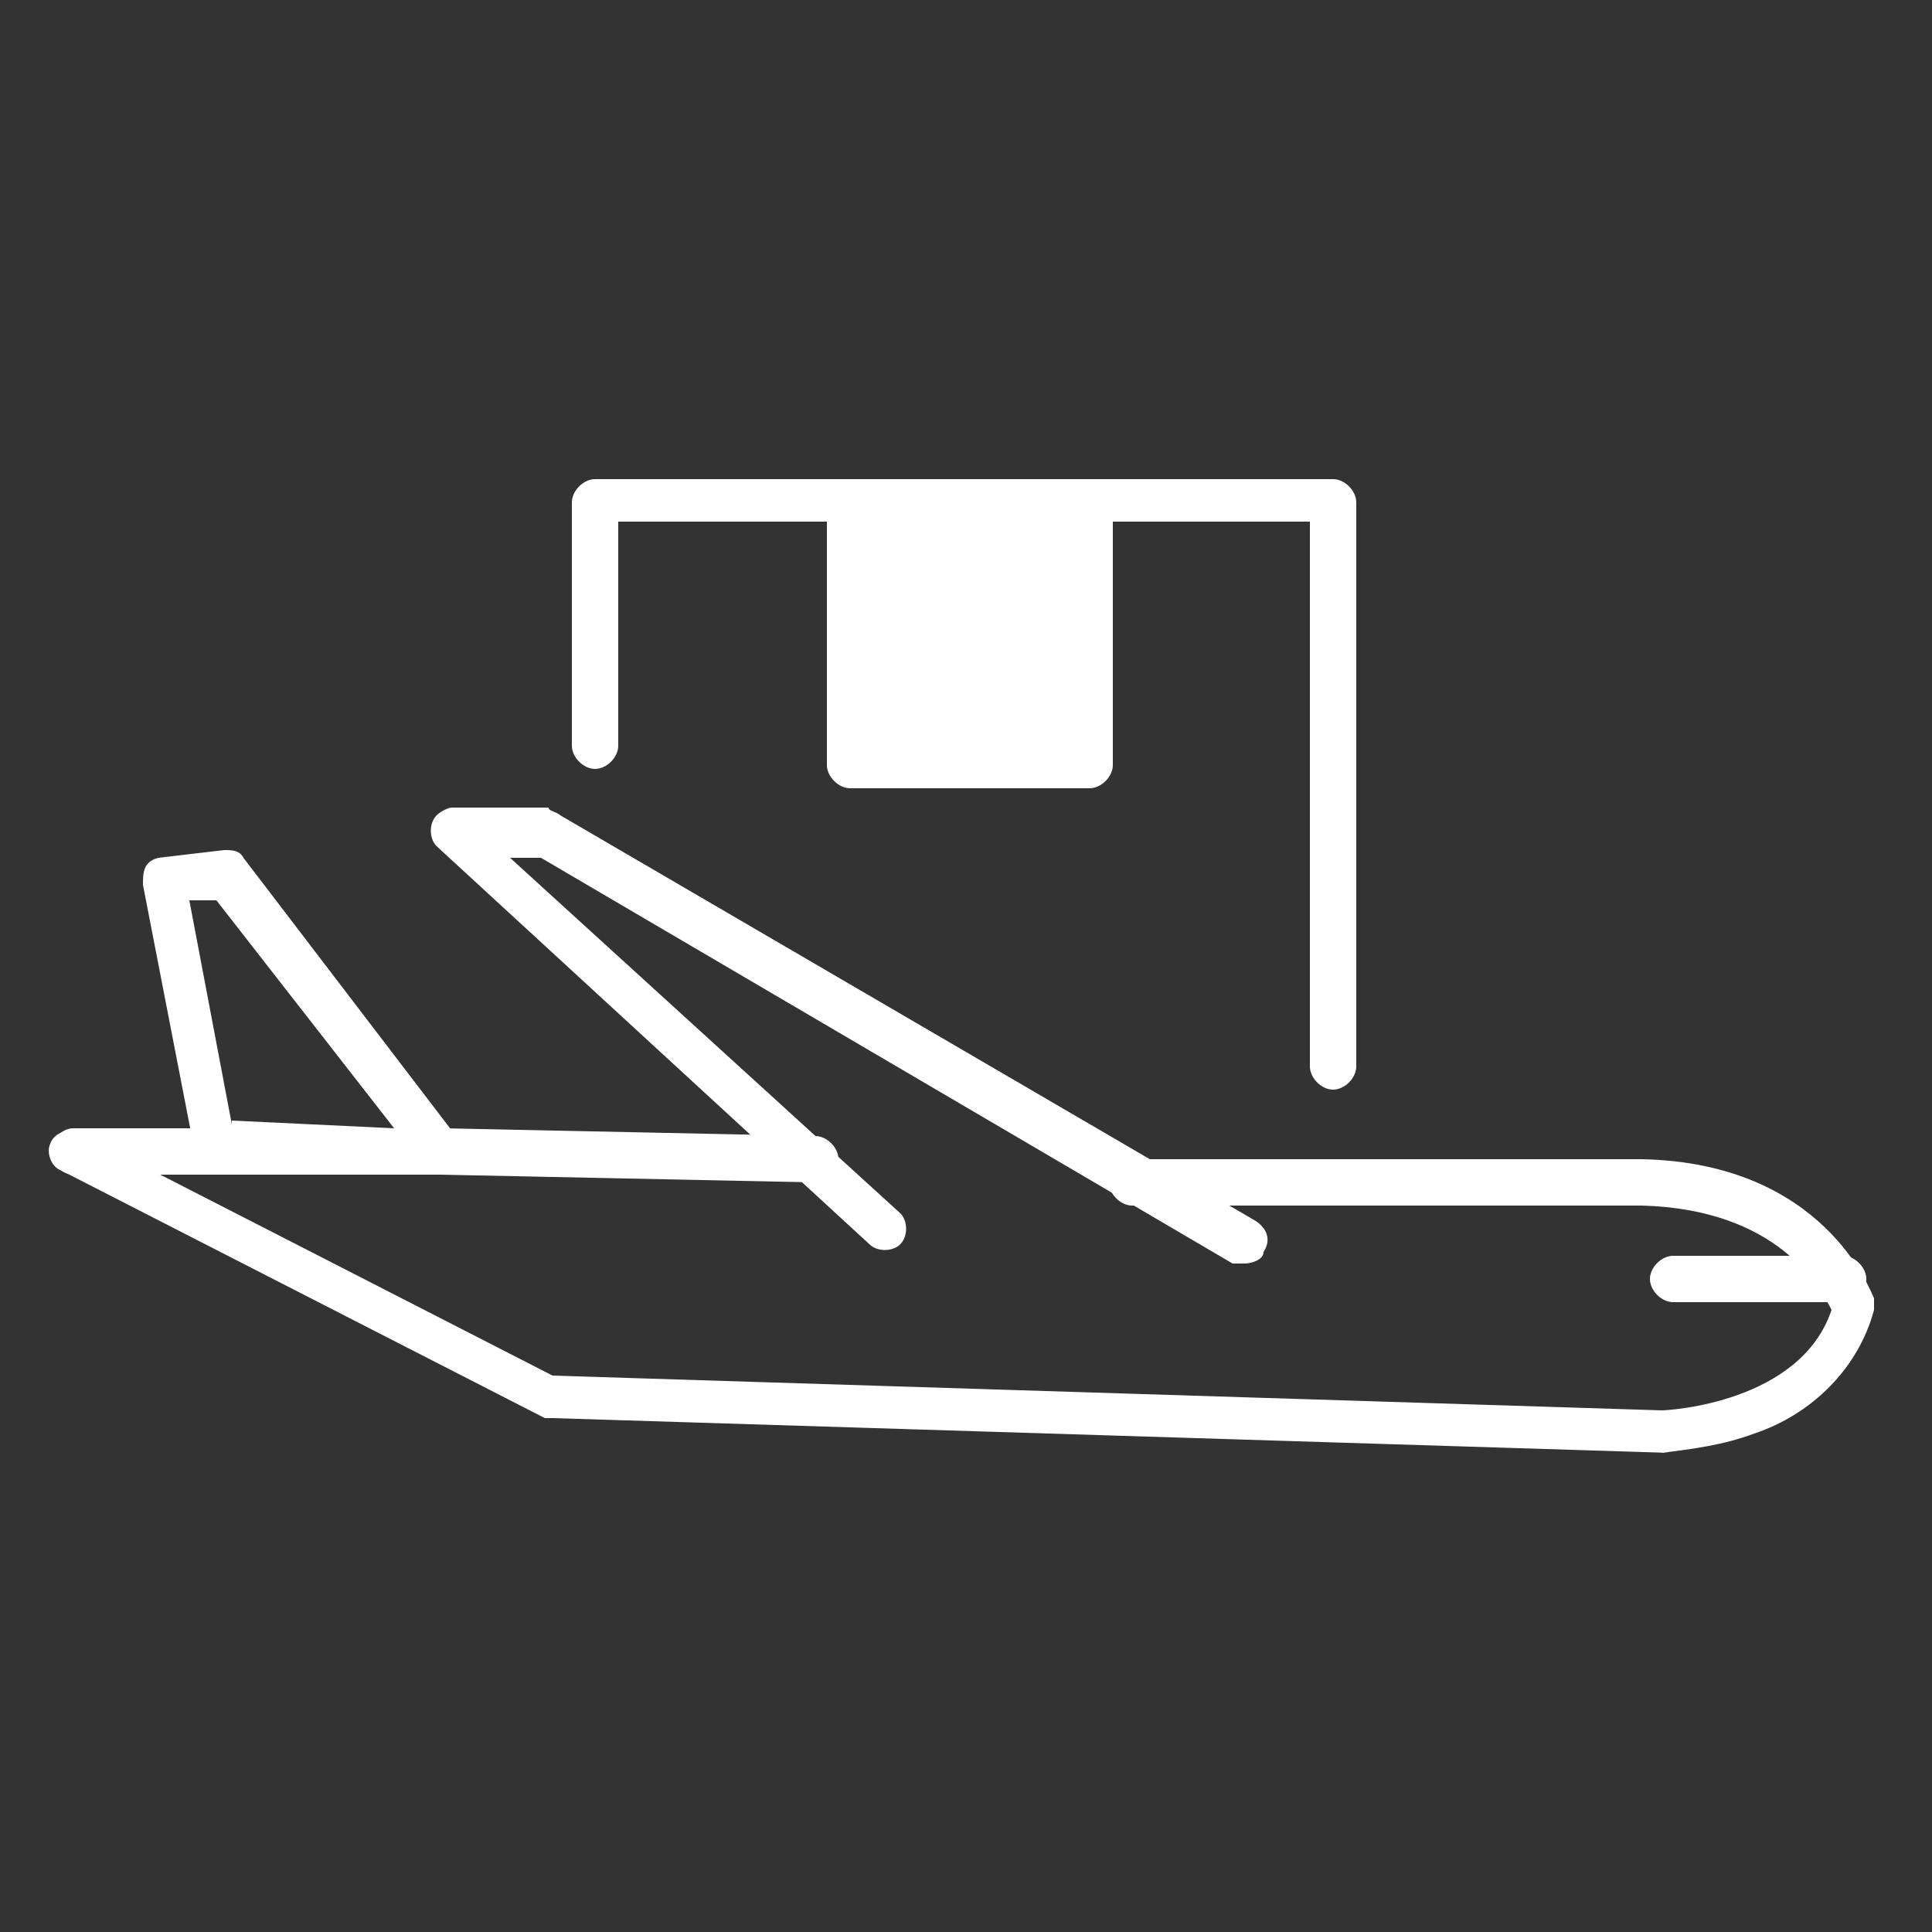
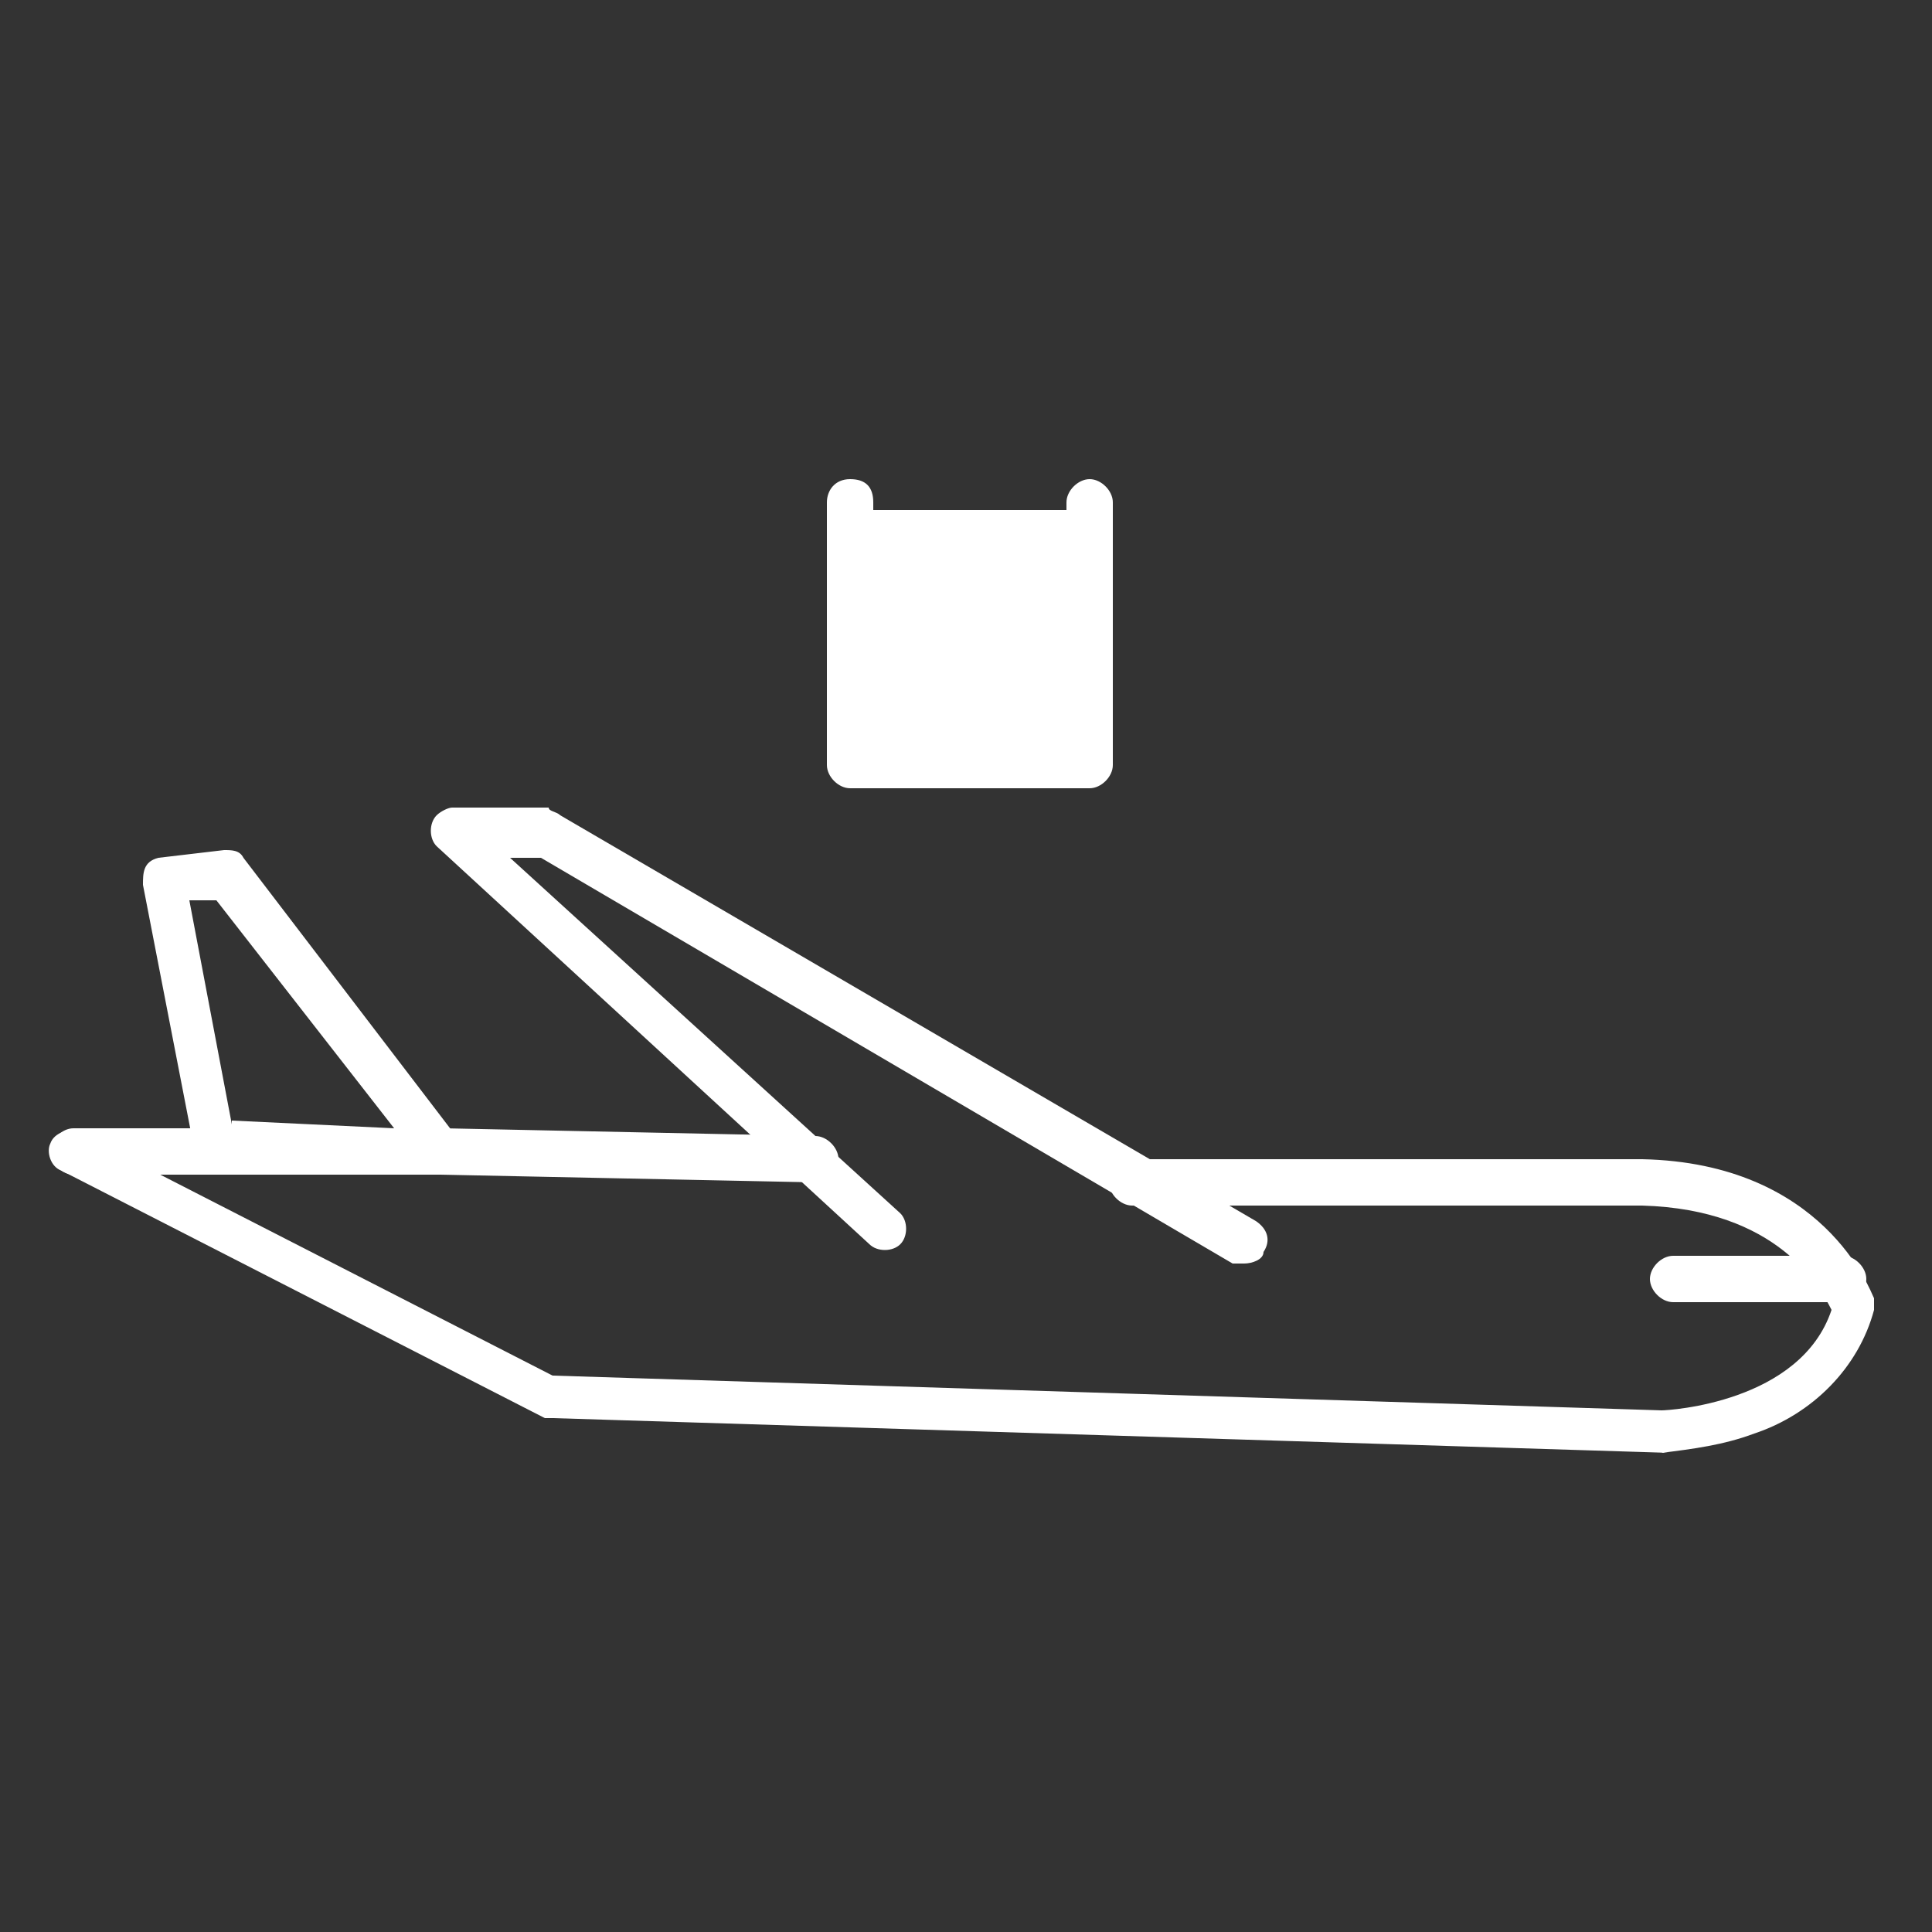
<svg xmlns="http://www.w3.org/2000/svg" id="Grupo_19822" version="1.1" viewBox="0 0 50 50">
  <rect x="0" y="0" width="50" height="50" fill="#333333" stroke="none" />
  <defs>
    <style>
      .st0 {
        fill: #fff;
      }
    </style>
  </defs>
  <rect id="Rectángulo_951" class="st0" x="22.4" y="13.2" width="5.5" height="6.7" />
  <path id="Trazado_11552" class="st0" d="M21.1,30.6h0l-9.7-.2H1.9c-.3,0-.6-.3-.6-.6s.3-.6.6-.6h9.6l9.6.2c.3,0,.6.3.6.6s-.3.6-.6.6" />
  <path id="Trazado_11553" class="st0" d="M32.2,32.7h-.3l-17.9-10.5h-.8l10.1,9.2c.2.2.2.6,0,.8s-.6.2-.8,0l-11.2-10.3c-.2-.2-.2-.6,0-.8.1-.1.3-.2.4-.2h2.5c0,.1.2.1.3.2l18,10.5c.3.2.4.5.2.8,0,.2-.3.3-.5.3" />
  <path id="Trazado_11554" class="st0" d="M43.2,37.6h0l-28.9-.9h-.2L1.6,30.3c-.3-.1-.4-.5-.3-.7.1-.3.5-.4.7-.3h0l12.3,6.3,28.7.9c.2,0,3.6-.2,4.4-2.6-.3-.6-1.4-2.6-4.9-2.7h-13.2c-.3,0-.6-.3-.6-.6s.3-.6.6-.6h13.2c4.7.1,5.9,3.4,6,3.6v.3c-.4,1.5-1.6,2.7-3.1,3.2-.8.3-1.6.4-2.4.5h0" />
  <path id="Trazado_11555" class="st0" d="M11.4,30.4h0l-5.9-.3c-.3,0-.5-.2-.5-.5l-1.3-6.7c0-.3,0-.6.4-.7h0l1.7-.2c.2,0,.4,0,.5.2l5.5,7.2c.2.2.1.6-.1.8,0,0-.2.1-.3.1M6,29l4.2.2-4.6-5.9h-.7l1.1,5.8h0Z" />
  <path id="Trazado_11556" class="st0" d="M47.7,33.7h-4.4c-.3,0-.6-.3-.6-.6s.3-.6.6-.6h4.4c.3,0,.6.3.6.6s-.3.6-.6.6" />
-   <path id="Trazado_11557" class="st0" d="M34.5,28.2c-.3,0-.6-.3-.6-.6v-14.1h-17.9v5.8c0,.3-.3.6-.6.6s-.6-.3-.6-.6v-6.3c0-.3.3-.6.6-.6h19.1c.3,0,.6.3.6.6v14.6c0,.3-.3.6-.6.6" />
  <path id="Trazado_11558" class="st0" d="M28.1,20.4h-6.1c-.3,0-.6-.3-.6-.6v-6.8c0-.3.2-.6.6-.6s.6.2.6.6h0v6.3h5v-6.3c0-.3.3-.6.6-.6s.6.3.6.6v6.8c0,.3-.3.6-.6.6" />
</svg>